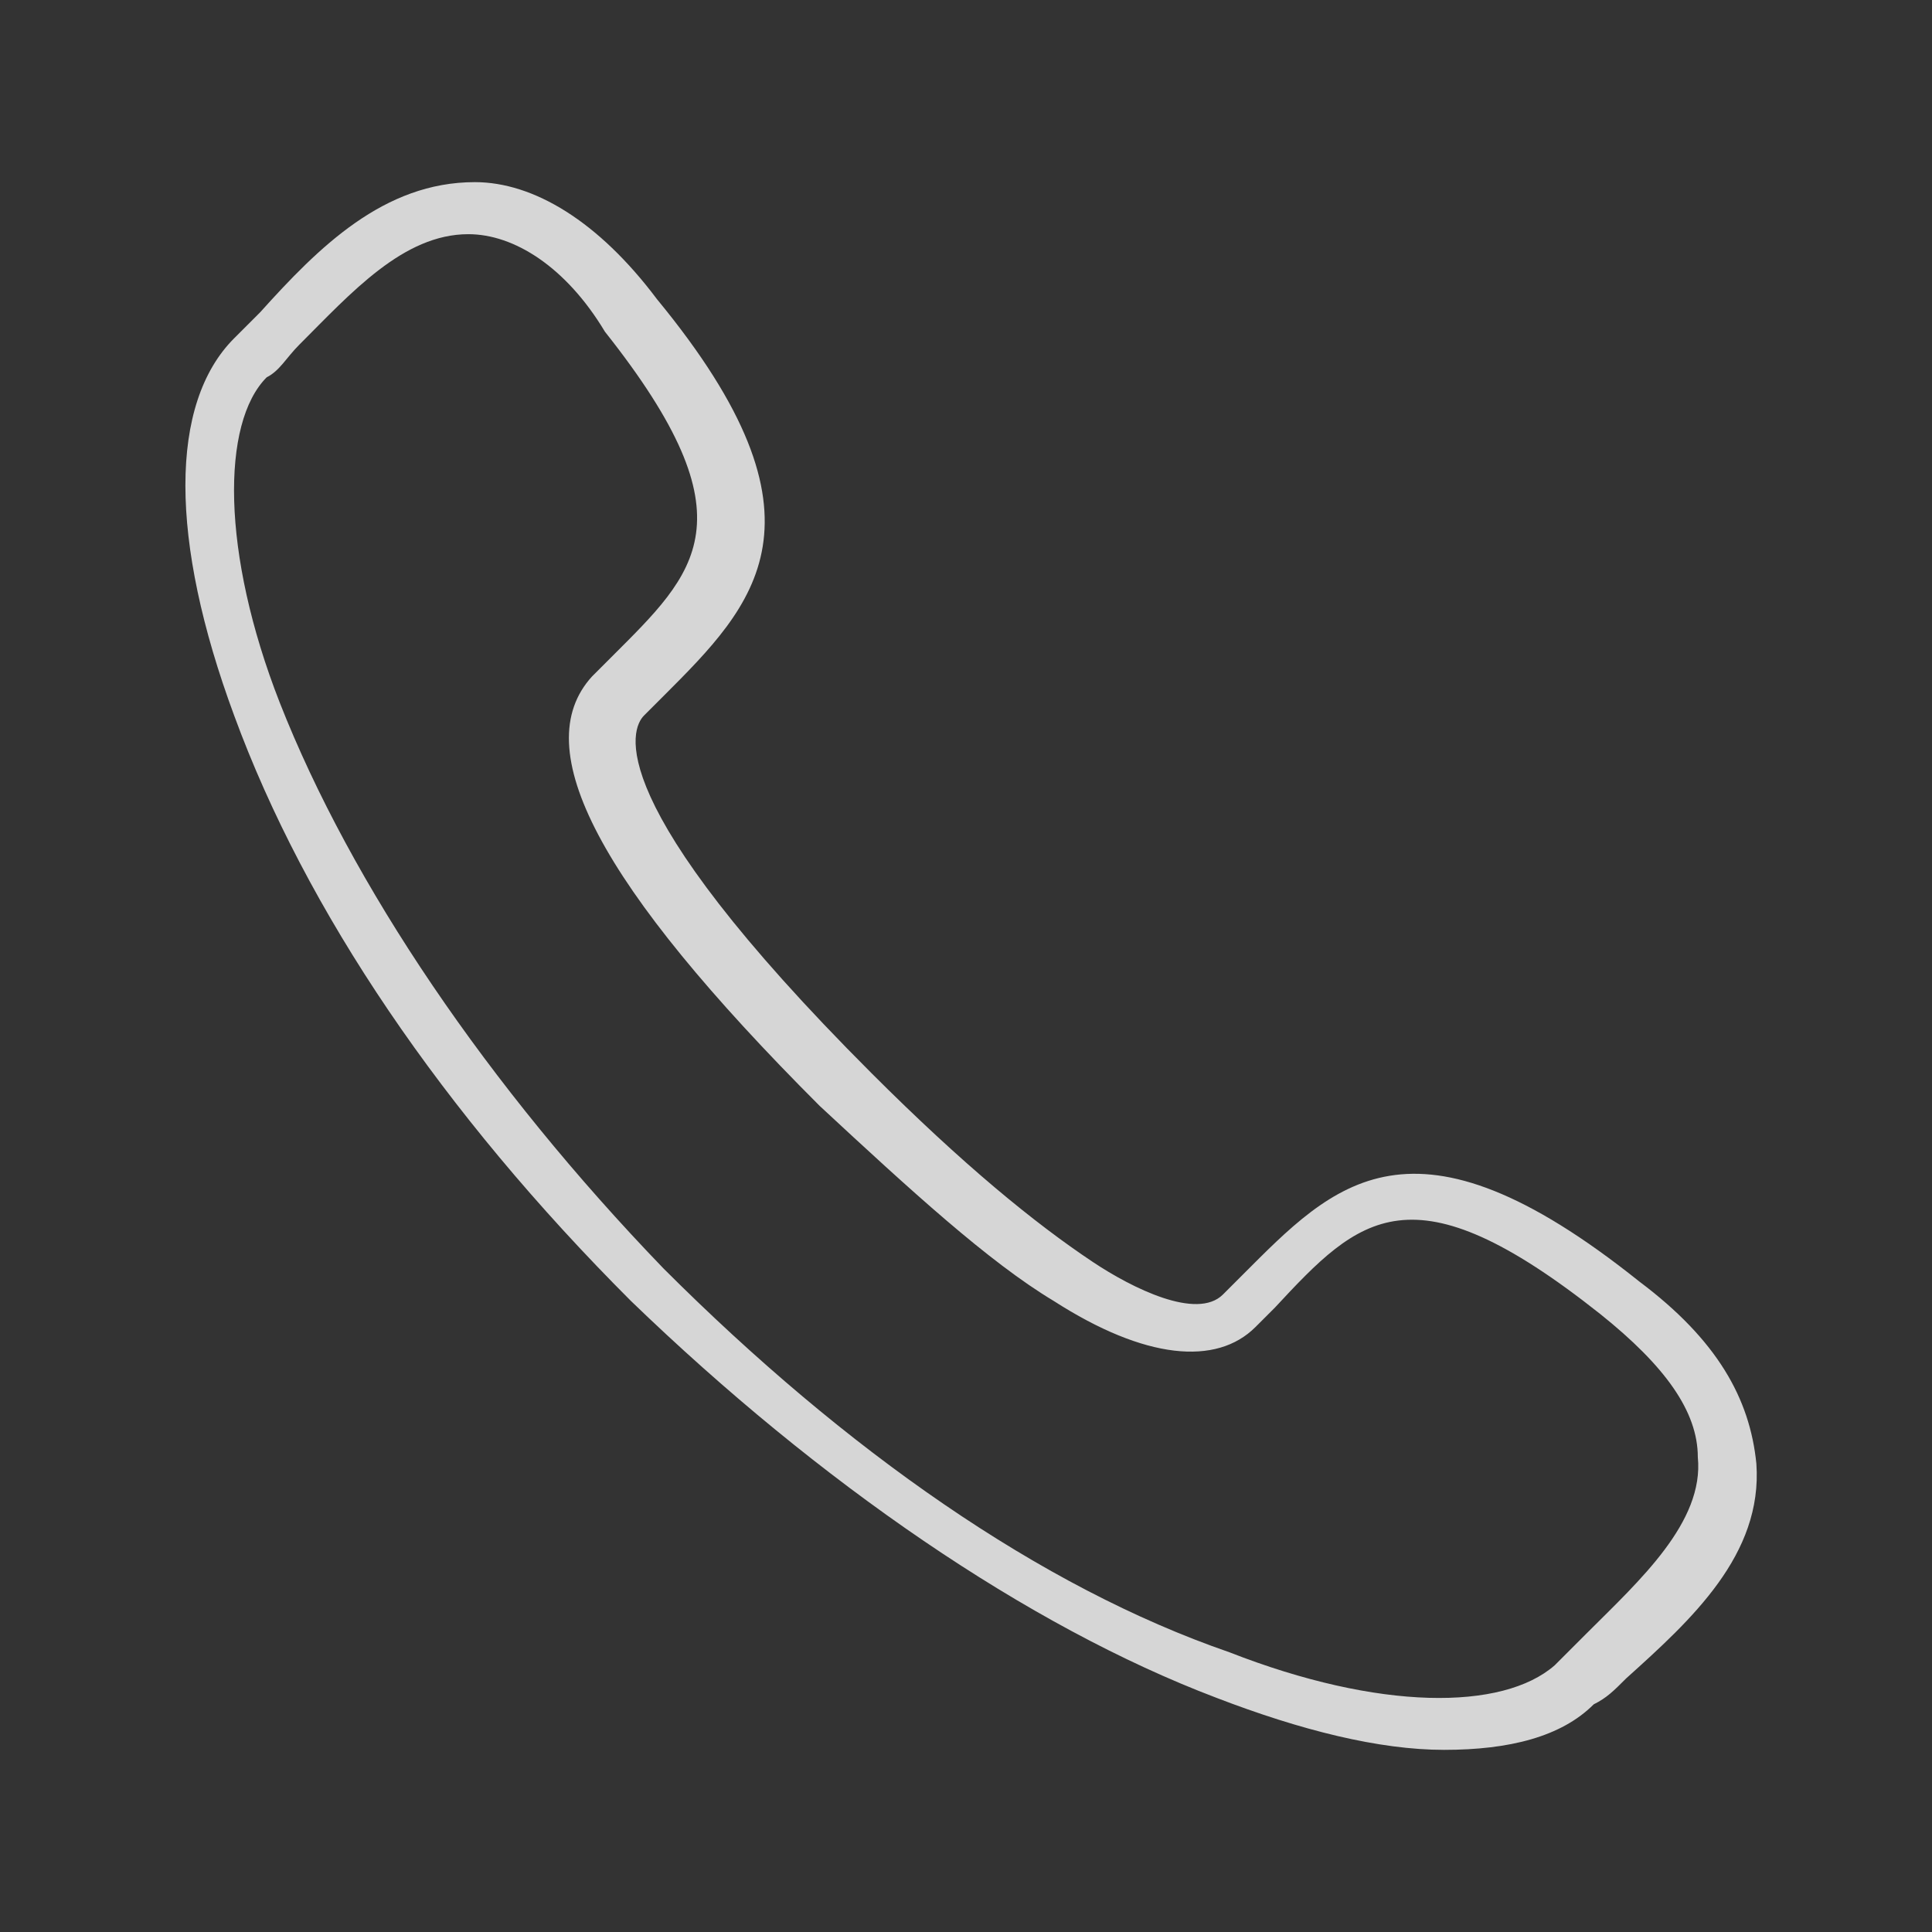
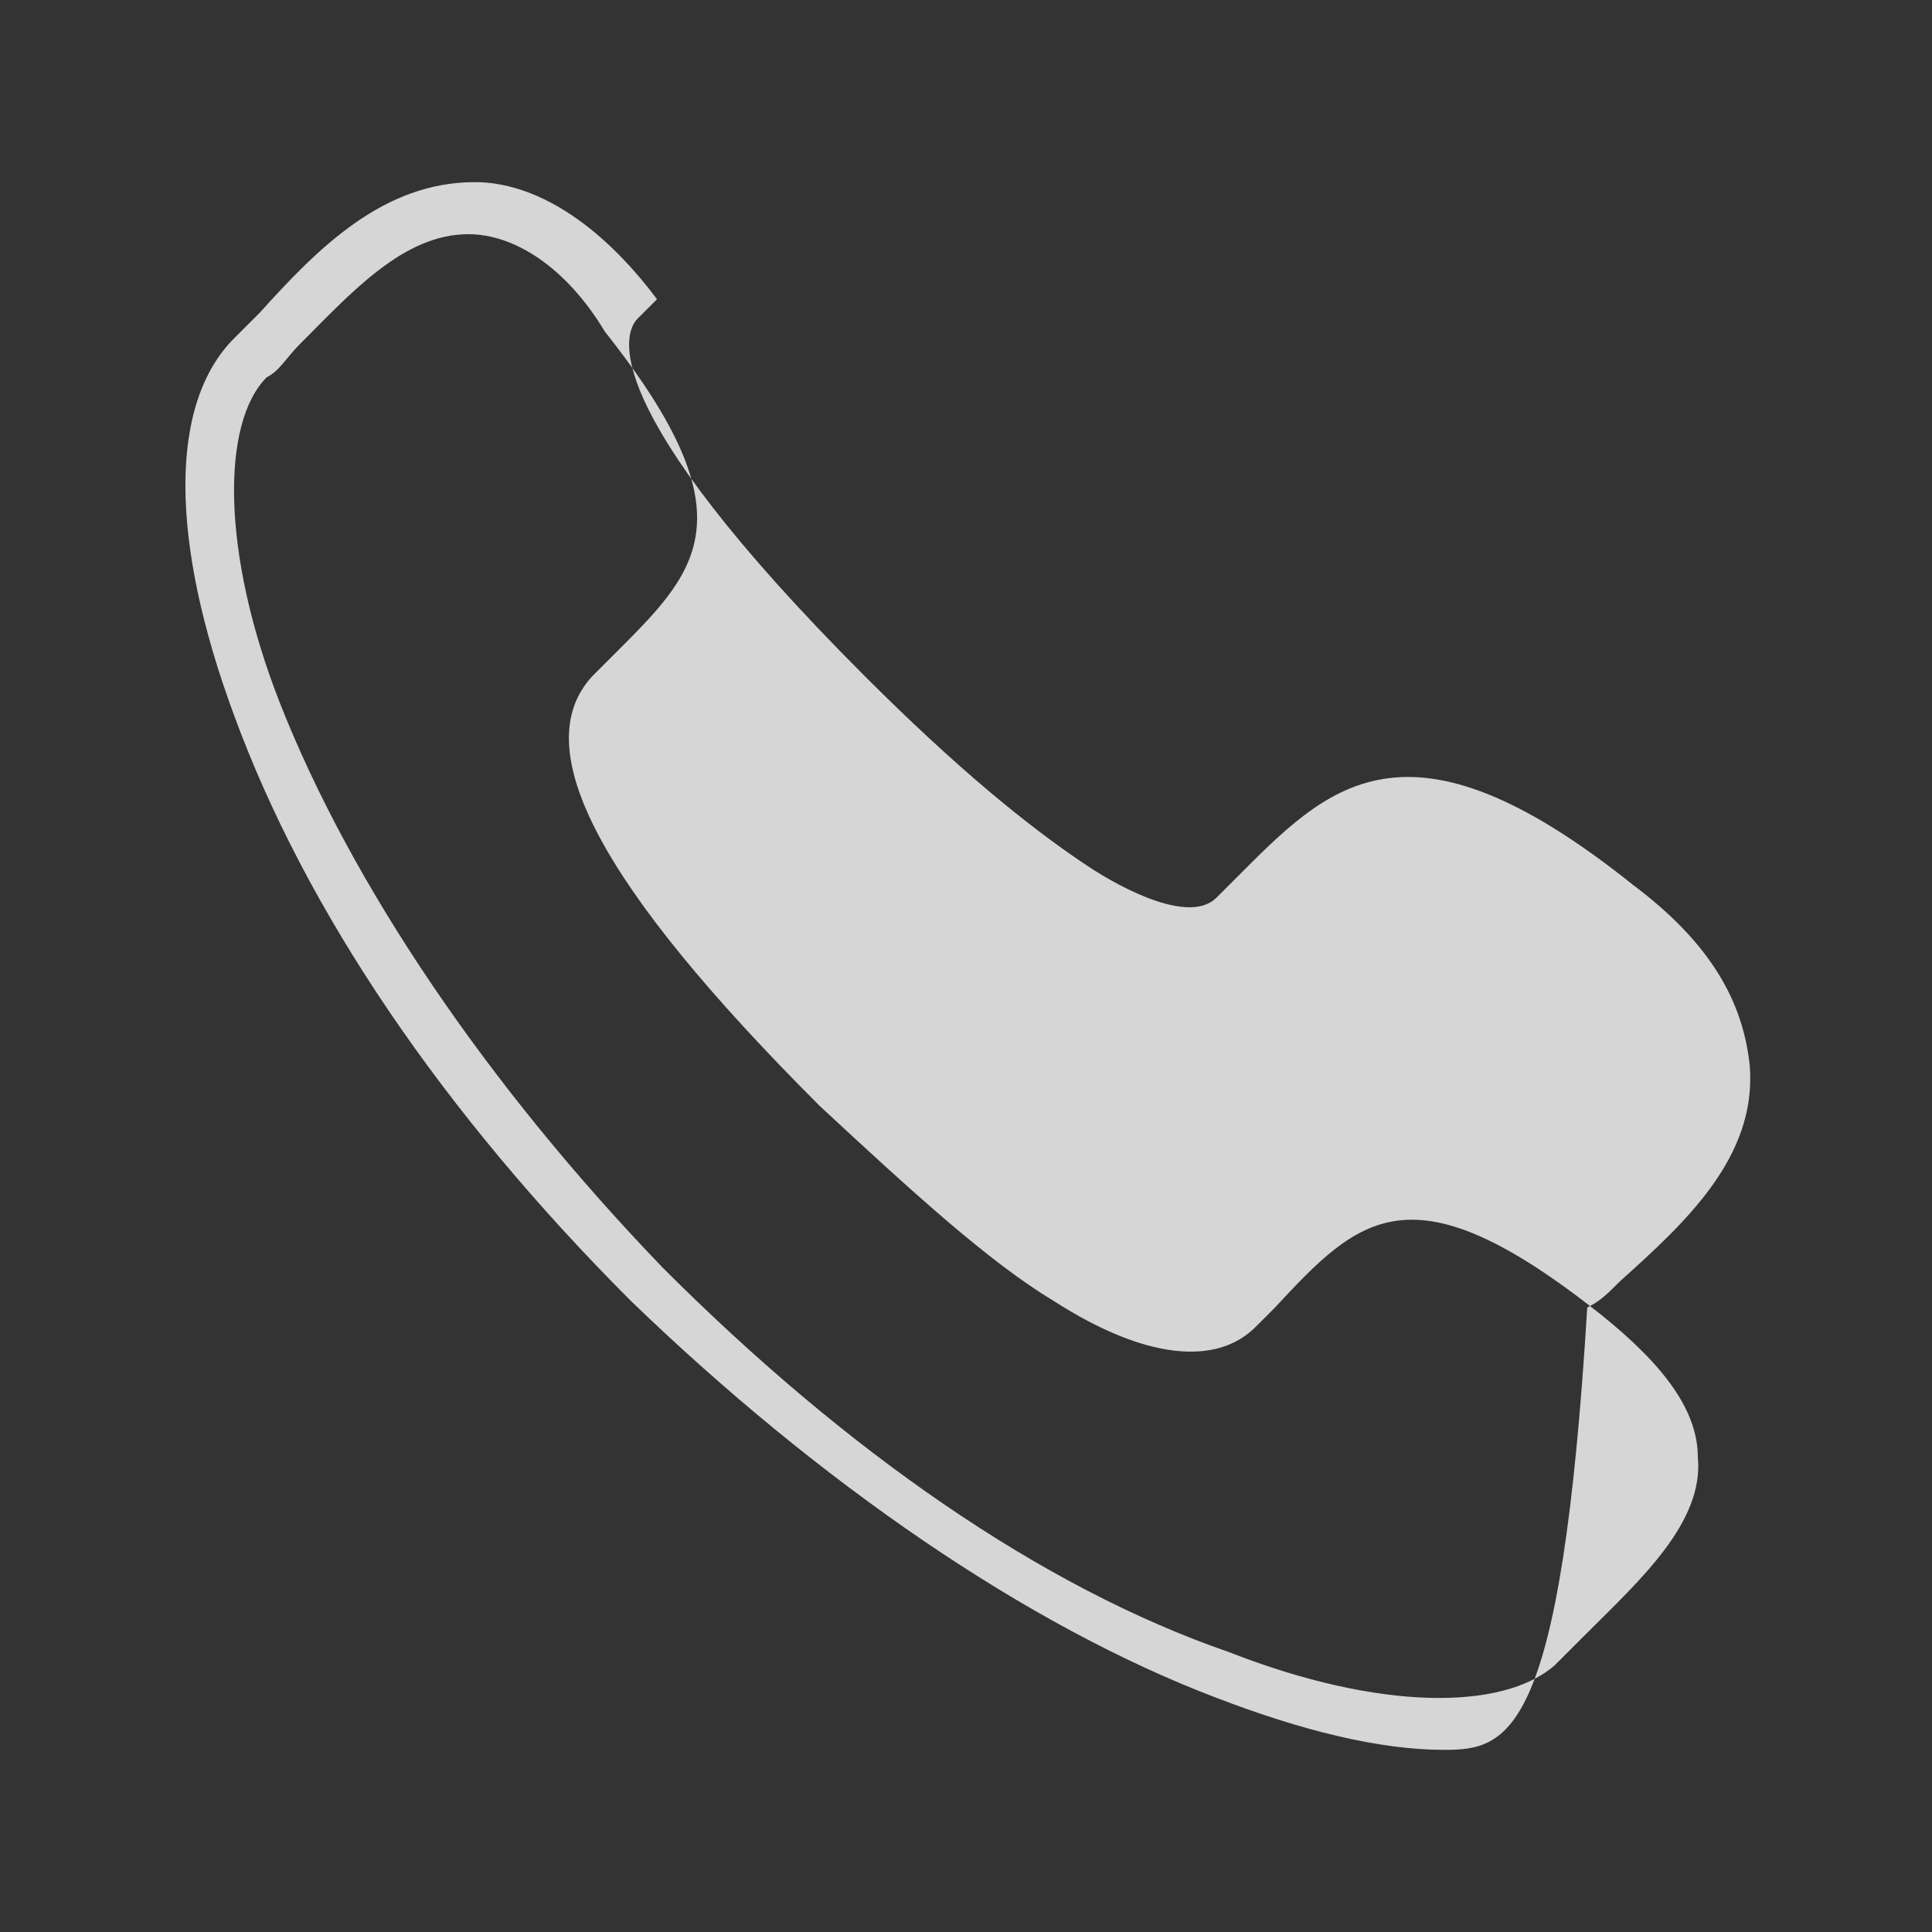
<svg xmlns="http://www.w3.org/2000/svg" version="1.1" id="Capa_1" x="0px" y="0px" viewBox="0 0 29.7 29.7" style="enable-background:new 0 0 29.7 29.7;" xml:space="preserve">
  <rect x="0" y="0" width="29.7" height="29.7" fill="#333333" stroke="none" />
  <style type="text/css">
	.st0{opacity:0.8;}
	.st1{fill:#FFFFFF;}
</style>
  <g class="st0">
-     <path class="st1" d="M22.2,26.9c-1,0-2.2-0.3-3.5-0.8c-2.9-1.1-6.1-3.3-9-6.1c-2.9-2.9-5-6-6.1-9c-1-2.7-1-4.8,0-5.8   C3.7,5.1,3.8,5,4,4.8c0.9-1,1.9-2,3.3-2c0.9,0,1.9,0.6,2.8,1.8c2.8,3.4,1.5,4.7,0.1,6.1l-0.3,0.3c-0.2,0.2-0.7,1.3,3.5,5.5   c1.4,1.4,2.5,2.3,3.4,2.9c0.6,0.4,1.6,0.9,2,0.5l0.3-0.3c1.4-1.4,2.6-2.7,6.1,0.1c1.2,0.9,1.7,1.8,1.8,2.8c0.1,1.4-1,2.4-2,3.3   c-0.2,0.2-0.3,0.3-0.5,0.4C24,26.7,23.2,26.9,22.2,26.9z M7.2,3.6c-1,0-1.8,0.9-2.6,1.7C4.4,5.5,4.3,5.7,4.1,5.8   c-0.7,0.7-0.7,2.7,0.2,5c1.1,2.8,3.2,5.9,5.9,8.7c2.8,2.8,5.8,4.9,8.7,5.9c2.3,0.9,4.2,0.9,5,0.2c0.1-0.1,0.3-0.3,0.5-0.5   c0.8-0.8,1.8-1.7,1.7-2.7c0-0.7-0.5-1.4-1.5-2.2c-2.9-2.3-3.7-1.5-5-0.1l-0.3,0.3c-0.6,0.6-1.7,0.5-3.1-0.4c-1-0.6-2.2-1.7-3.6-3   c-3.4-3.4-4.5-5.5-3.5-6.6l0.3-0.3c1.3-1.3,2.2-2.1-0.1-5C8.7,4.1,7.9,3.6,7.2,3.6C7.2,3.6,7.2,3.6,7.2,3.6z" />
+     <path class="st1" d="M22.2,26.9c-1,0-2.2-0.3-3.5-0.8c-2.9-1.1-6.1-3.3-9-6.1c-2.9-2.9-5-6-6.1-9c-1-2.7-1-4.8,0-5.8   C3.7,5.1,3.8,5,4,4.8c0.9-1,1.9-2,3.3-2c0.9,0,1.9,0.6,2.8,1.8l-0.3,0.3c-0.2,0.2-0.7,1.3,3.5,5.5   c1.4,1.4,2.5,2.3,3.4,2.9c0.6,0.4,1.6,0.9,2,0.5l0.3-0.3c1.4-1.4,2.6-2.7,6.1,0.1c1.2,0.9,1.7,1.8,1.8,2.8c0.1,1.4-1,2.4-2,3.3   c-0.2,0.2-0.3,0.3-0.5,0.4C24,26.7,23.2,26.9,22.2,26.9z M7.2,3.6c-1,0-1.8,0.9-2.6,1.7C4.4,5.5,4.3,5.7,4.1,5.8   c-0.7,0.7-0.7,2.7,0.2,5c1.1,2.8,3.2,5.9,5.9,8.7c2.8,2.8,5.8,4.9,8.7,5.9c2.3,0.9,4.2,0.9,5,0.2c0.1-0.1,0.3-0.3,0.5-0.5   c0.8-0.8,1.8-1.7,1.7-2.7c0-0.7-0.5-1.4-1.5-2.2c-2.9-2.3-3.7-1.5-5-0.1l-0.3,0.3c-0.6,0.6-1.7,0.5-3.1-0.4c-1-0.6-2.2-1.7-3.6-3   c-3.4-3.4-4.5-5.5-3.5-6.6l0.3-0.3c1.3-1.3,2.2-2.1-0.1-5C8.7,4.1,7.9,3.6,7.2,3.6C7.2,3.6,7.2,3.6,7.2,3.6z" />
  </g>
</svg>